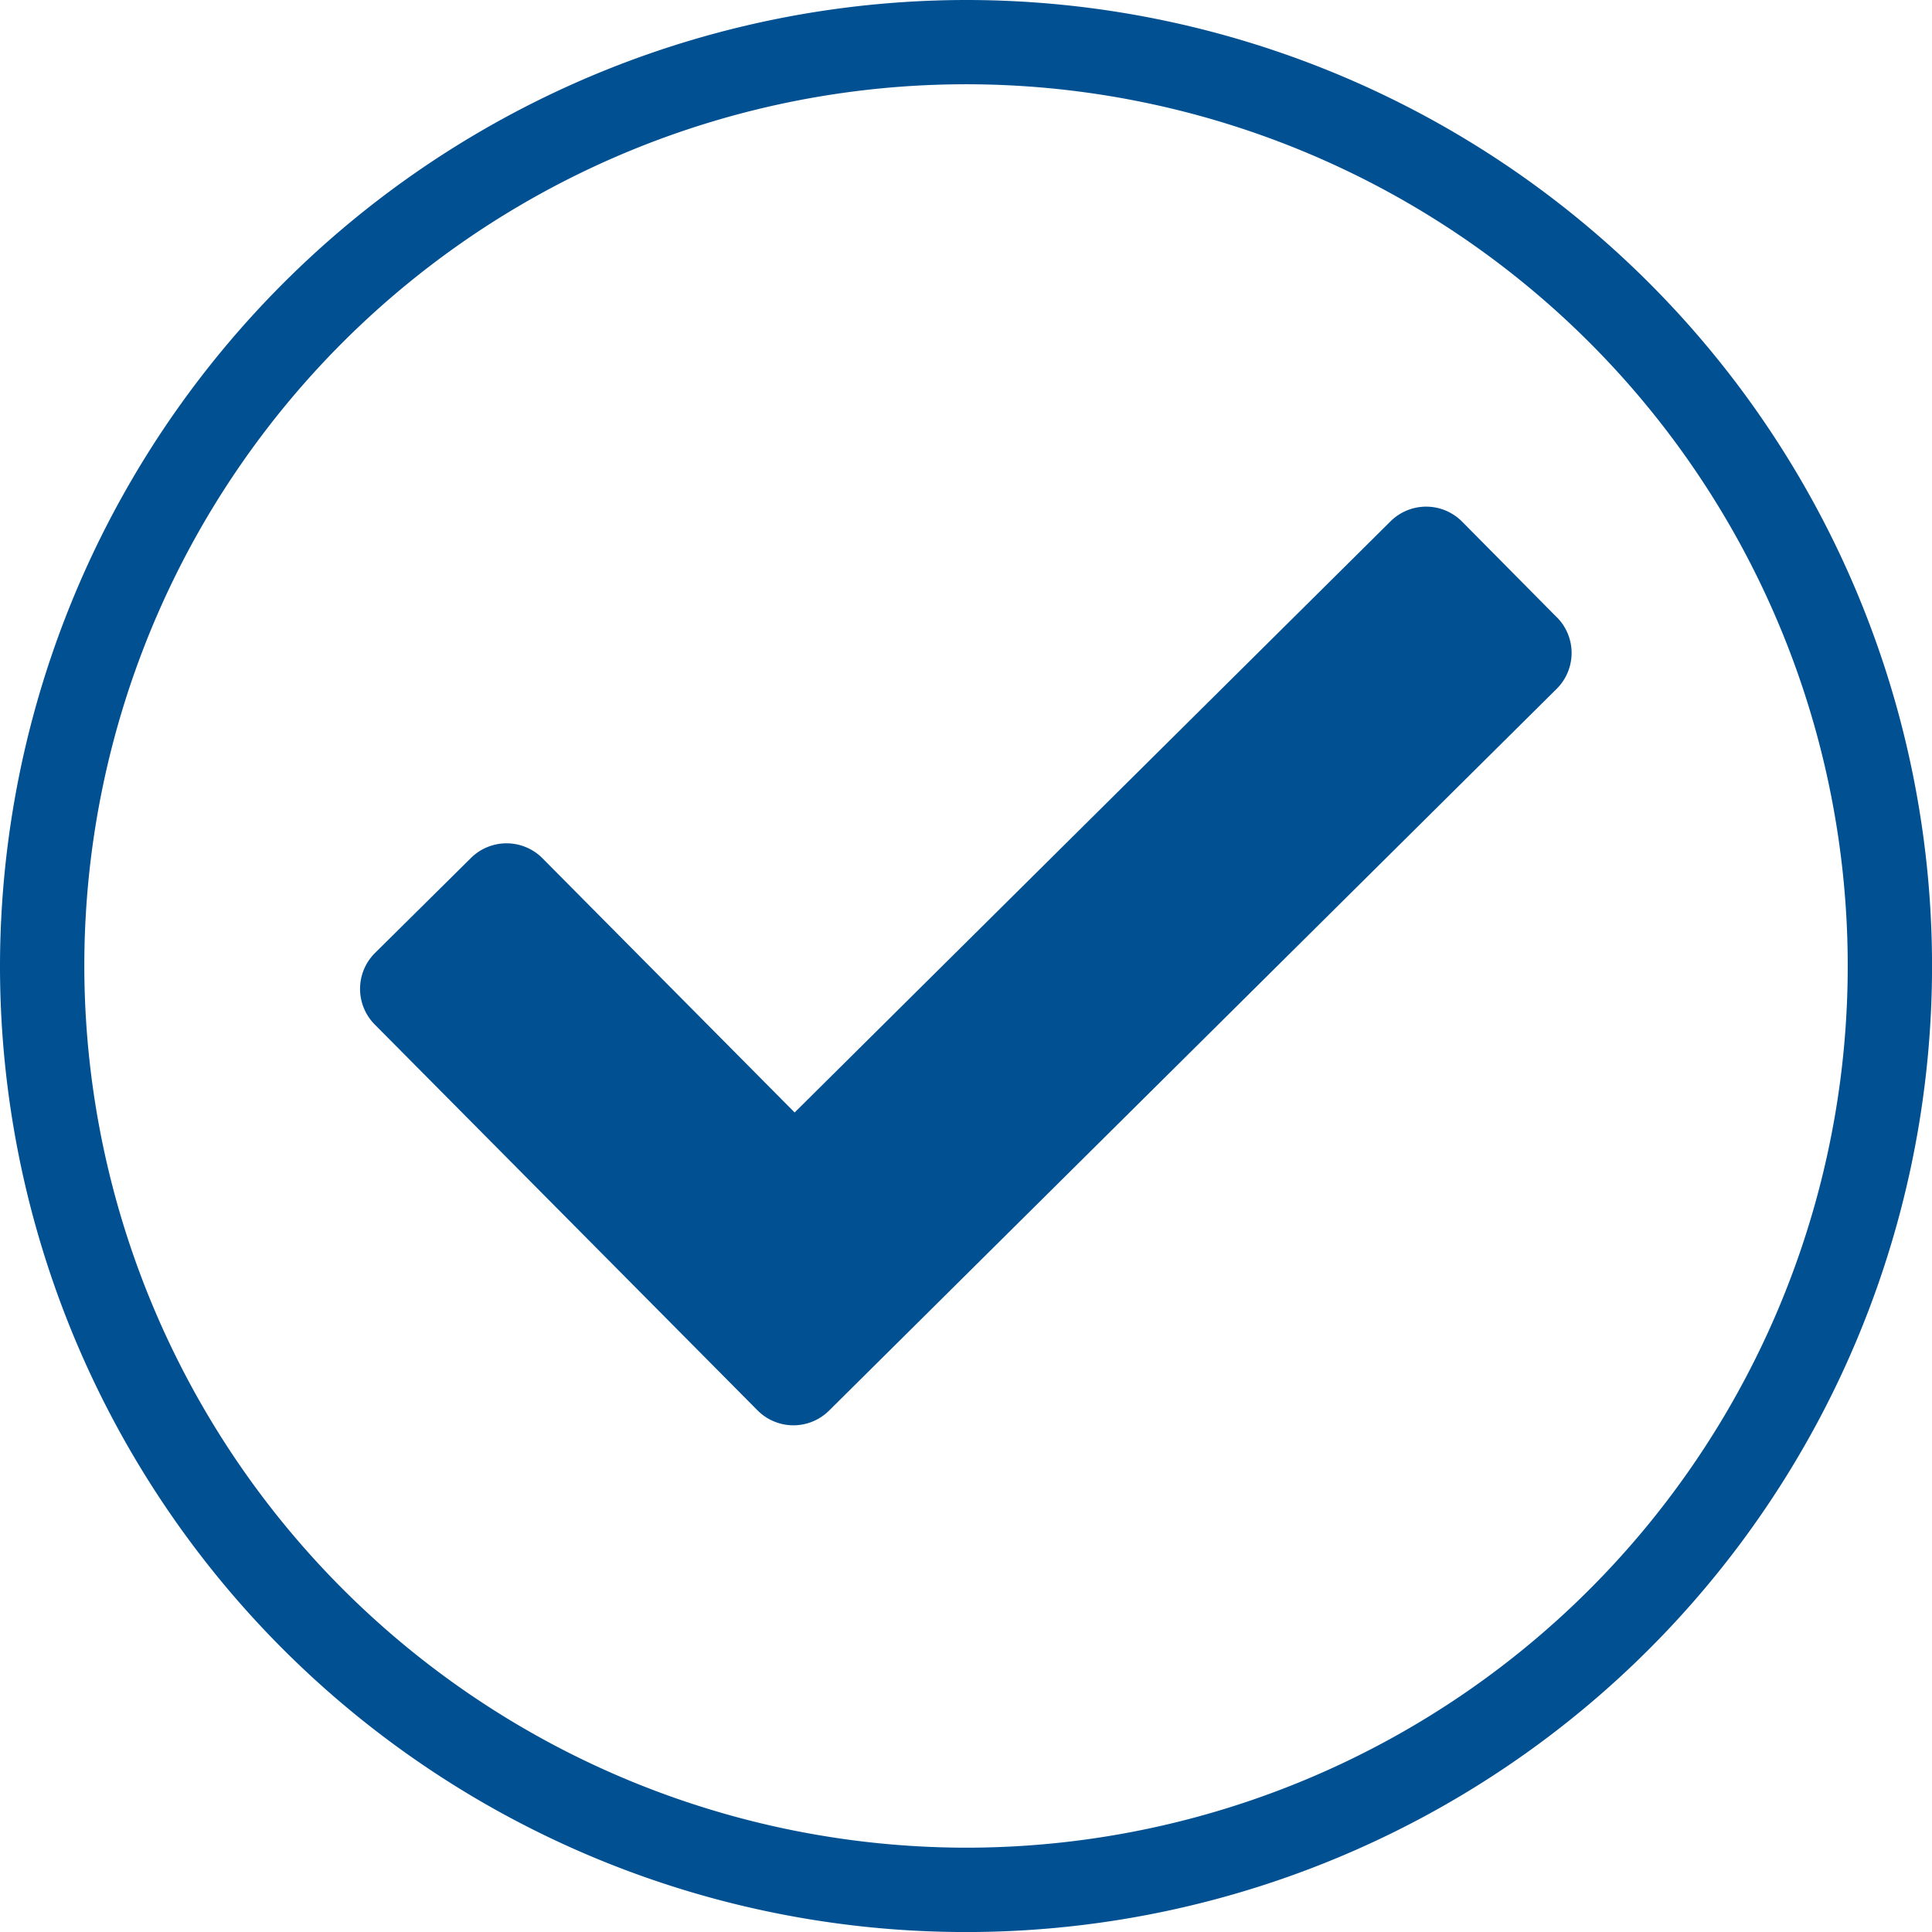
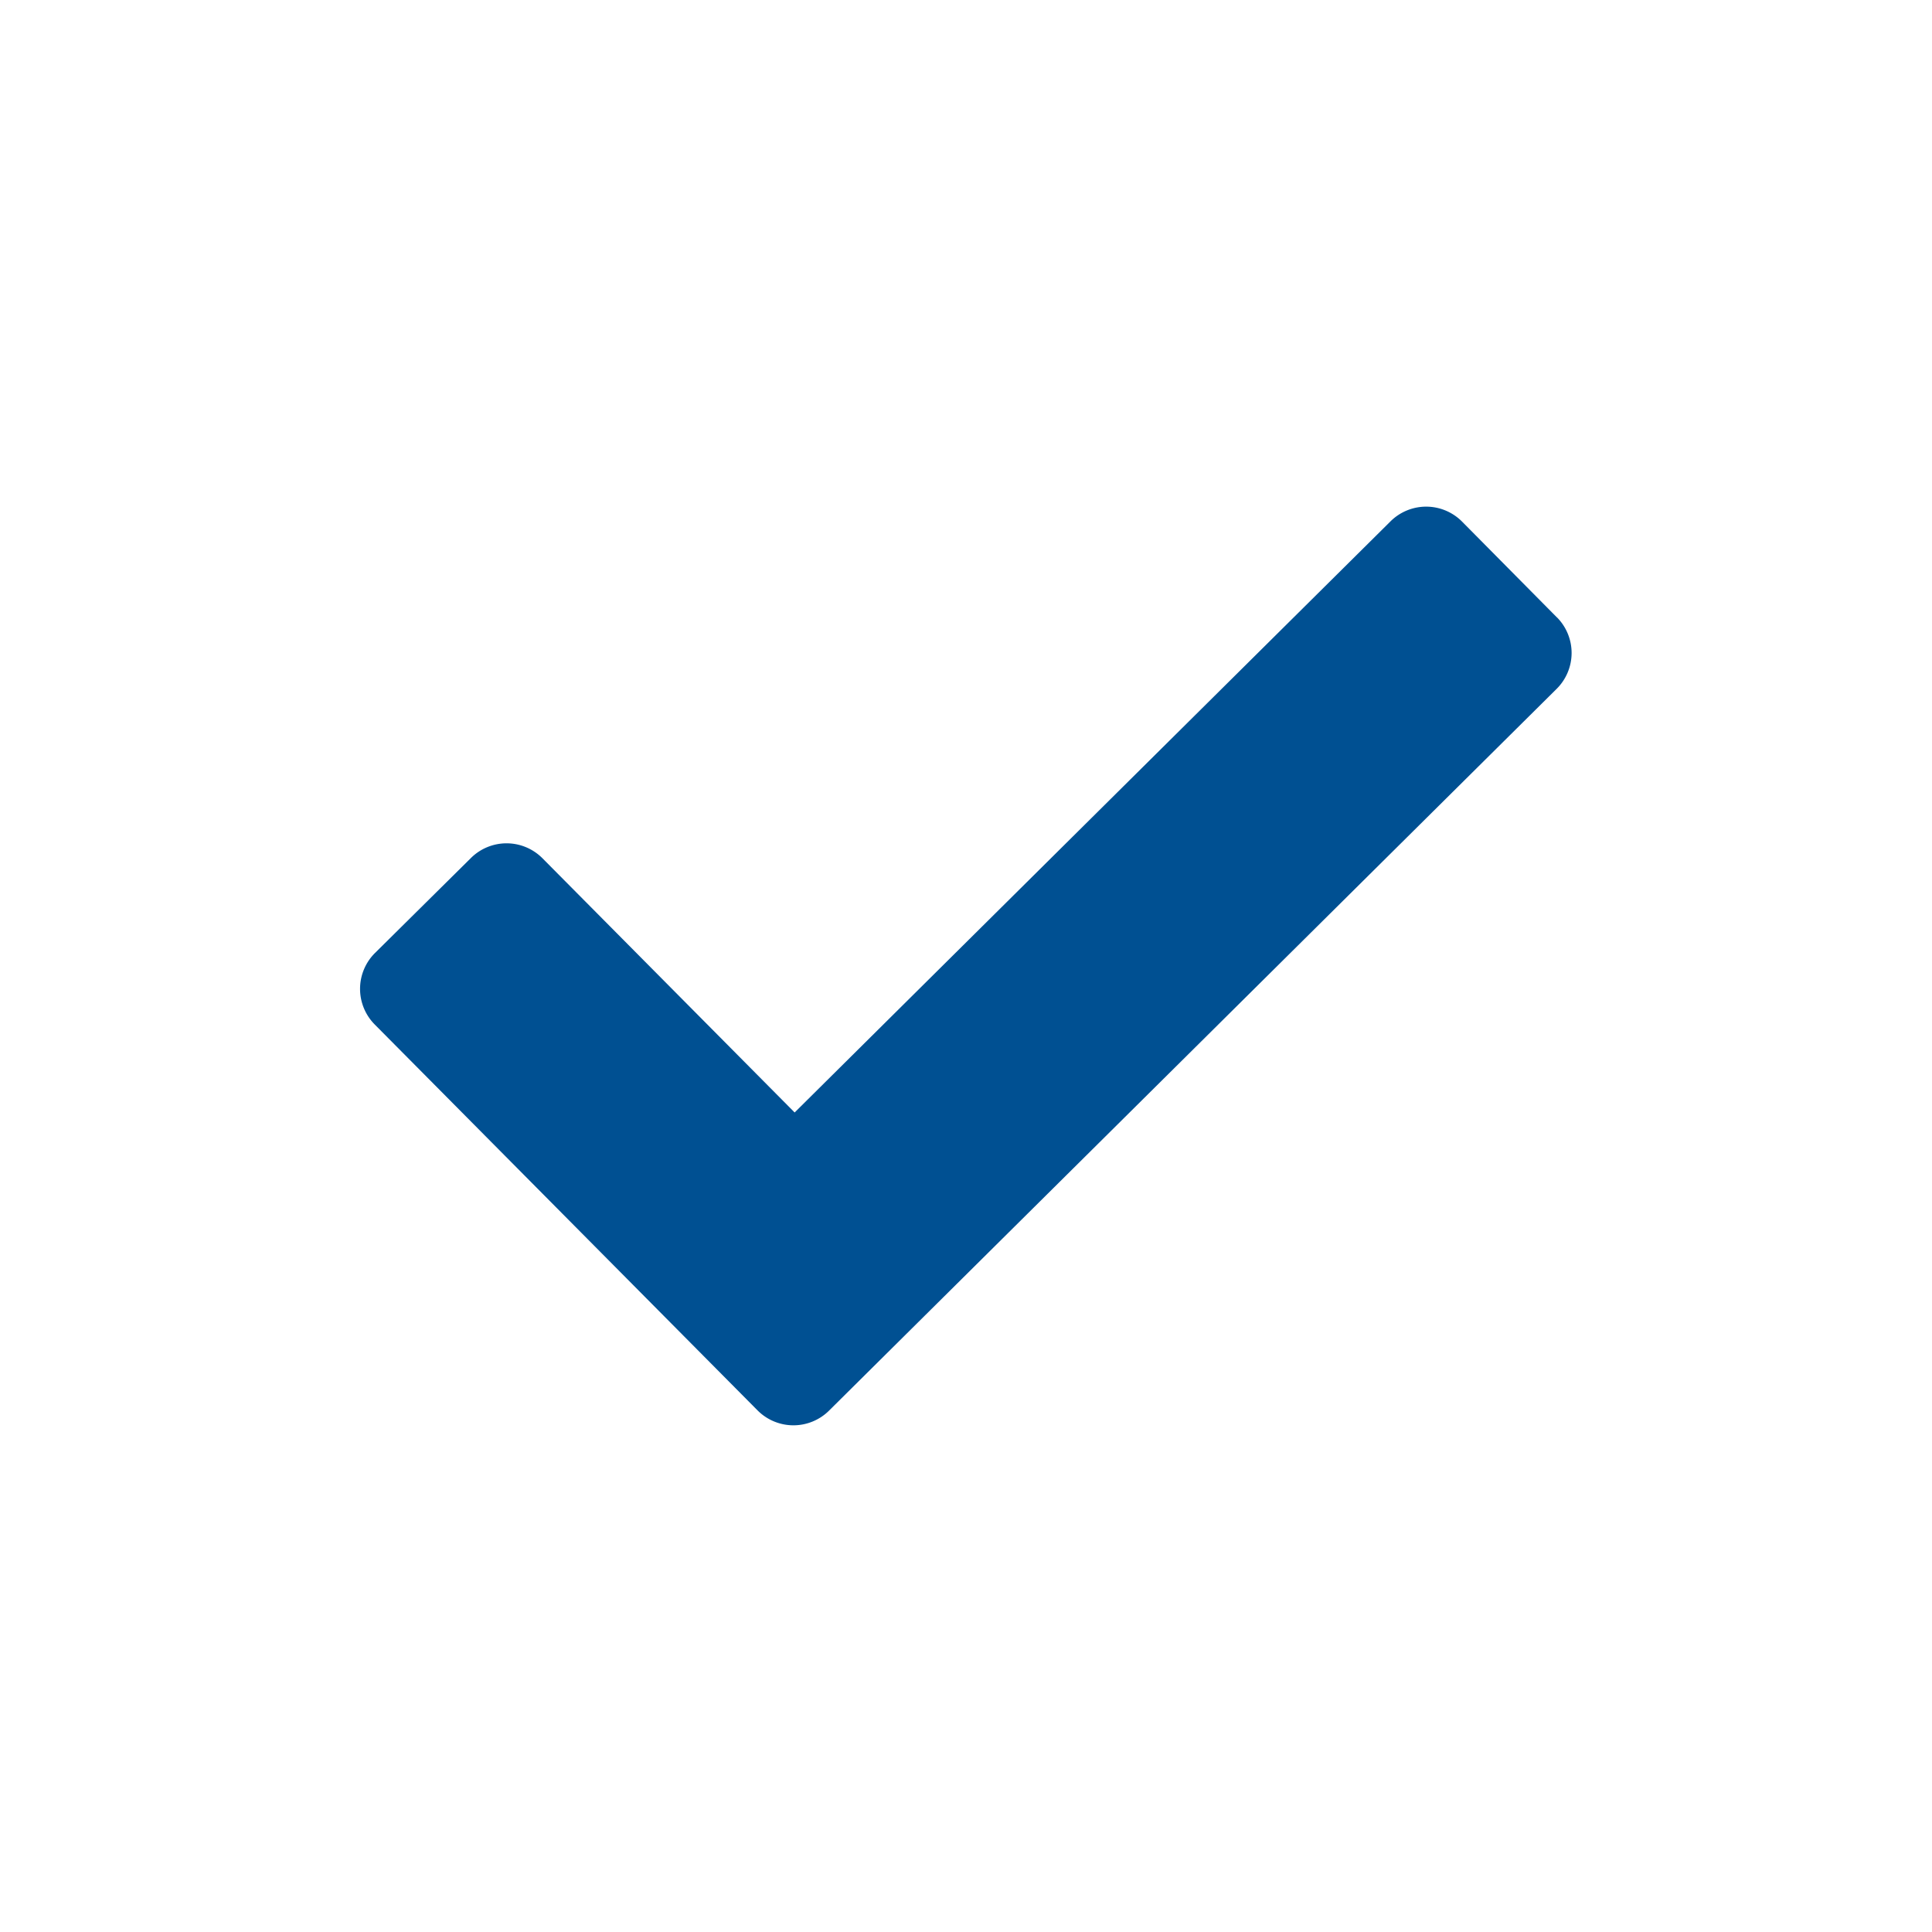
<svg xmlns="http://www.w3.org/2000/svg" width="42.781" height="42.781" viewBox="0 0 42.781 42.781">
-   <path d="M21.391,0A21.391,21.391,0,1,1,0,21.391,21.415,21.415,0,0,1,21.391,0Zm0,40.914A19.524,19.524,0,1,0,1.867,21.391,19.546,19.546,0,0,0,21.391,40.914Z" transform="translate(0 0)" fill="#005092" />
-   <path d="M111.938,122.649l-2.1-2.121a1.12,1.12,0,0,0-1.587-.007L95.057,133.61l-5.582-5.627a1.12,1.12,0,0,0-1.587-.007l-2.121,2.1a1.12,1.12,0,0,0-.007,1.587l8.473,8.541a1.12,1.12,0,0,0,1.587.007l16.109-15.98a1.12,1.12,0,0,0,.006-1.587Z" transform="translate(-77.461 -108.976)" fill="#005092" />
+   <path d="M111.938,122.649l-2.1-2.121a1.12,1.12,0,0,0-1.587-.007L95.057,133.61l-5.582-5.627a1.12,1.12,0,0,0-1.587-.007l-2.121,2.1a1.12,1.12,0,0,0-.007,1.587l8.473,8.541a1.12,1.12,0,0,0,1.587.007l16.109-15.98a1.12,1.12,0,0,0,.006-1.587" transform="translate(-77.461 -108.976)" fill="#005092" />
</svg>